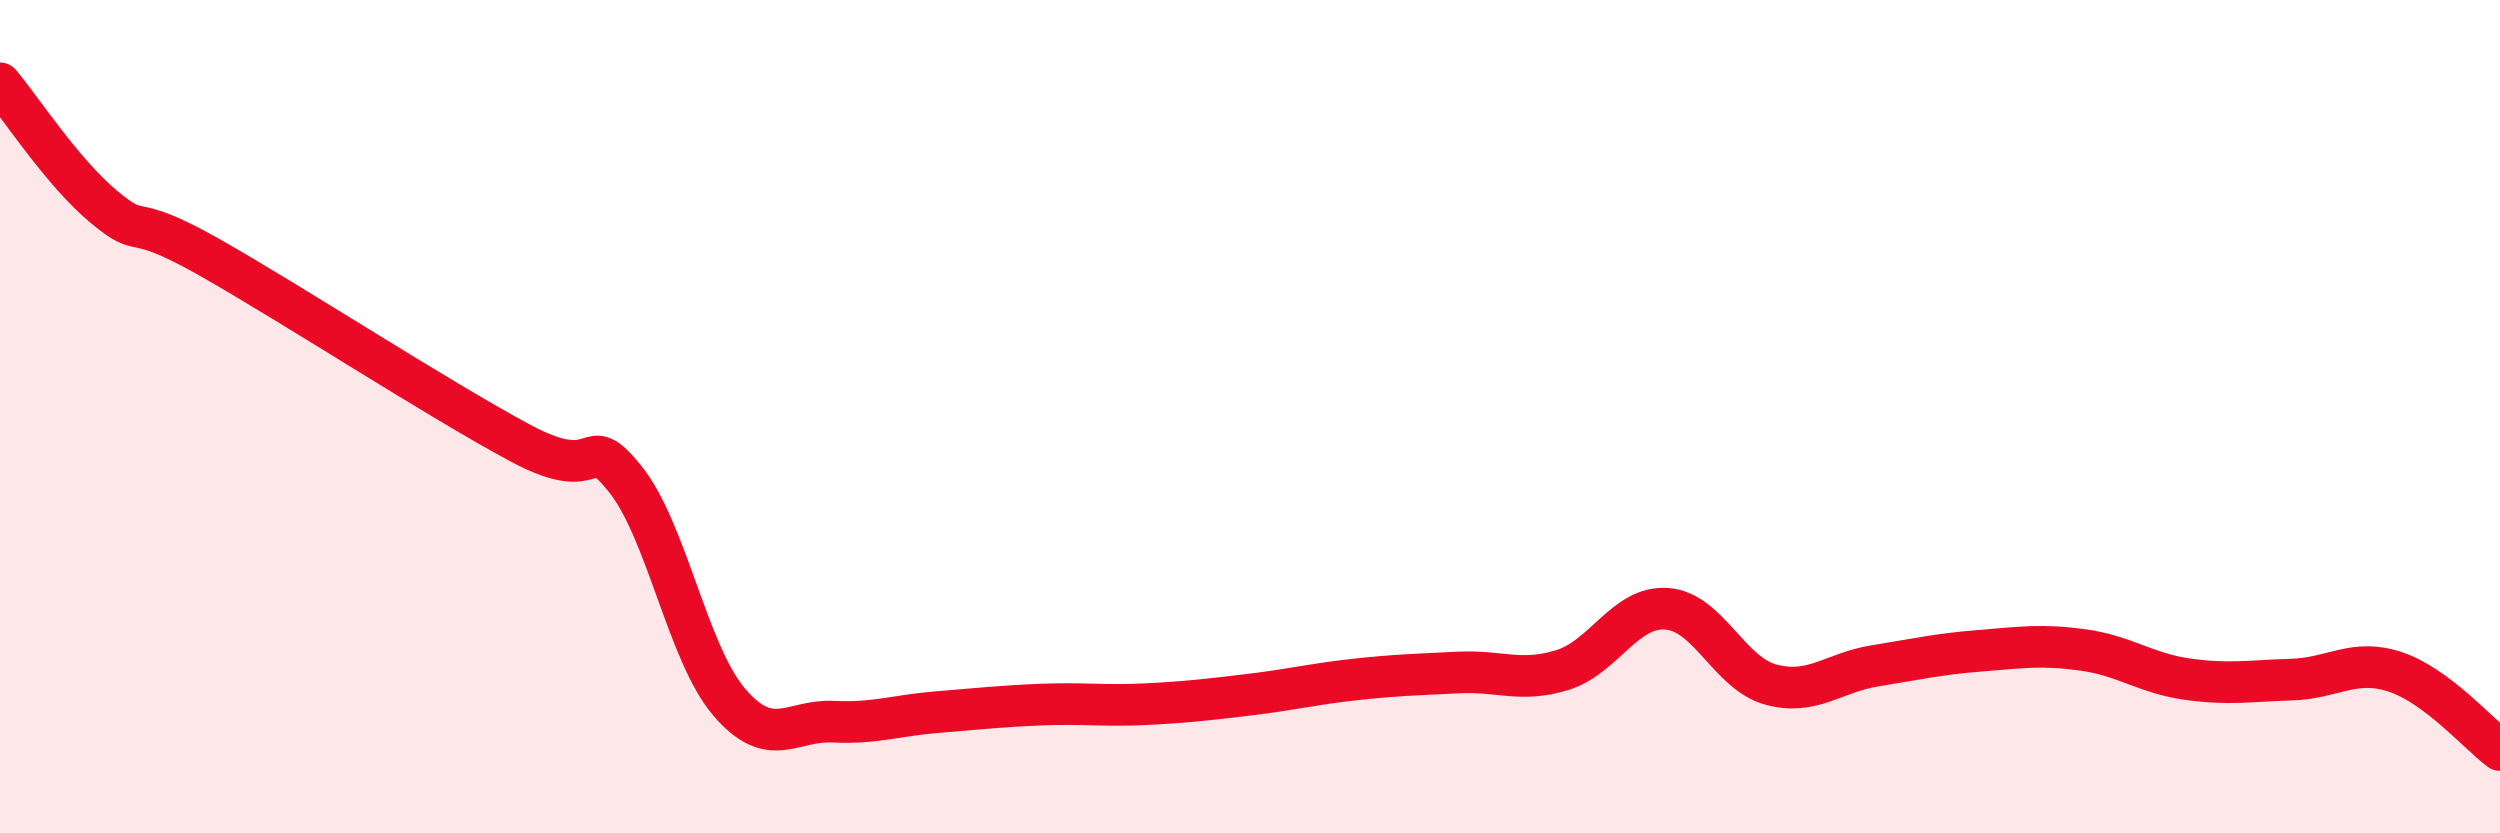
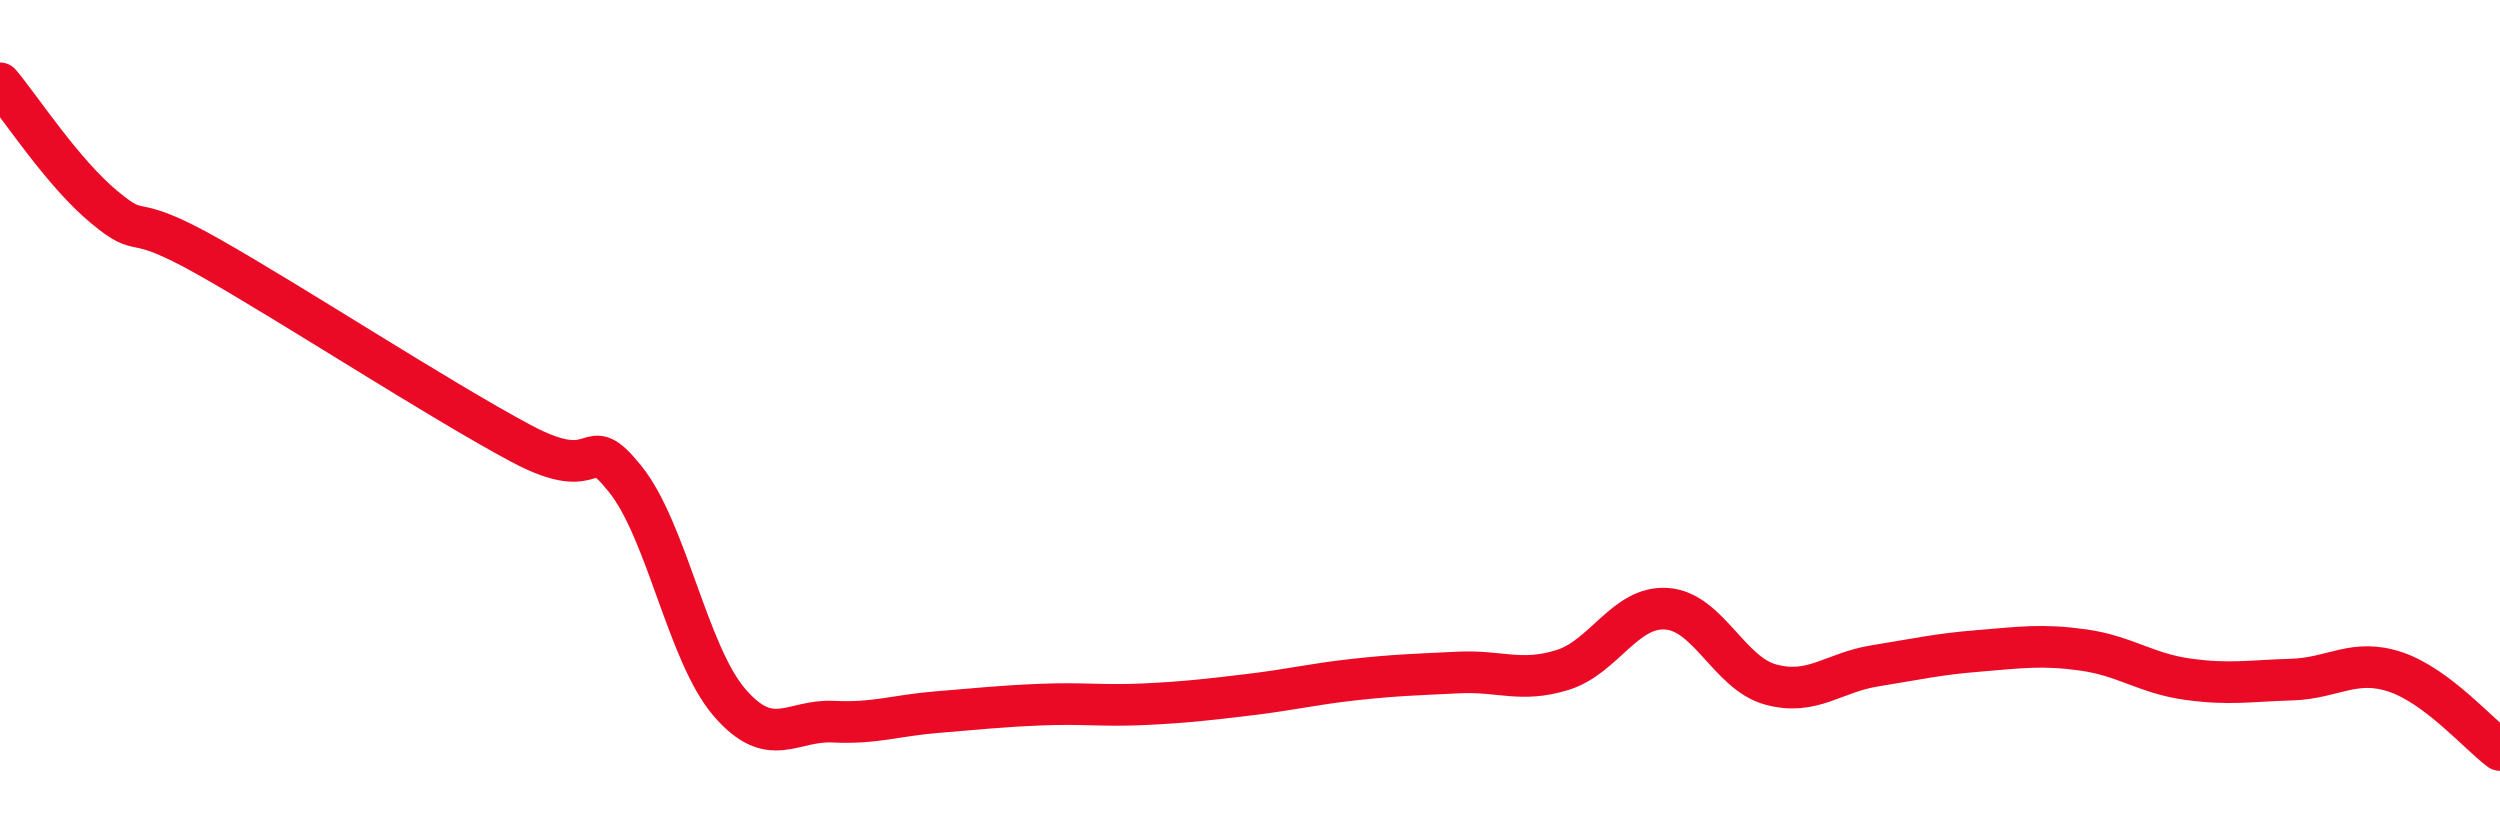
<svg xmlns="http://www.w3.org/2000/svg" width="60" height="20" viewBox="0 0 60 20">
-   <path d="M 0,2 C 0.5,2.59 1.5,4.14 2.5,4.97 C 3.5,5.8 3,5.03 5,6.16 C 7,7.29 10.5,9.57 12.5,10.64 C 14.5,11.71 14,10.25 15,11.49 C 16,12.73 16.5,15.68 17.5,16.85 C 18.5,18.02 19,17.27 20,17.32 C 21,17.37 21.5,17.17 22.5,17.09 C 23.5,17.01 24,16.95 25,16.91 C 26,16.87 26.5,16.95 27.5,16.9 C 28.5,16.85 29,16.79 30,16.67 C 31,16.55 31.5,16.42 32.5,16.31 C 33.5,16.2 34,16.19 35,16.14 C 36,16.09 36.5,16.39 37.5,16.08 C 38.5,15.77 39,14.54 40,14.61 C 41,14.68 41.5,16.16 42.5,16.43 C 43.5,16.7 44,16.14 45,15.98 C 46,15.82 46.5,15.7 47.5,15.62 C 48.5,15.54 49,15.46 50,15.6 C 51,15.74 51.5,16.16 52.5,16.3 C 53.5,16.44 54,16.34 55,16.31 C 56,16.28 56.5,15.79 57.5,16.13 C 58.5,16.47 59.5,17.63 60,18L60 20L0 20Z" fill="#EB0A25" opacity="0.1" stroke-linecap="round" stroke-linejoin="round" />
  <path d="M 0,2 C 0.5,2.59 1.5,4.14 2.5,4.97 C 3.5,5.8 3,5.03 5,6.16 C 7,7.29 10.5,9.57 12.5,10.64 C 14.5,11.71 14,10.25 15,11.49 C 16,12.73 16.5,15.68 17.5,16.85 C 18.5,18.02 19,17.27 20,17.32 C 21,17.37 21.5,17.17 22.5,17.09 C 23.5,17.01 24,16.95 25,16.91 C 26,16.87 26.5,16.95 27.5,16.9 C 28.5,16.85 29,16.79 30,16.67 C 31,16.55 31.5,16.42 32.5,16.31 C 33.5,16.2 34,16.19 35,16.14 C 36,16.09 36.5,16.39 37.5,16.08 C 38.5,15.77 39,14.54 40,14.61 C 41,14.68 41.5,16.16 42.5,16.43 C 43.5,16.7 44,16.14 45,15.98 C 46,15.82 46.5,15.7 47.5,15.62 C 48.5,15.54 49,15.46 50,15.6 C 51,15.74 51.5,16.16 52.5,16.3 C 53.5,16.44 54,16.34 55,16.31 C 56,16.28 56.5,15.79 57.5,16.13 C 58.5,16.47 59.5,17.63 60,18" stroke="#EB0A25" stroke-width="1" fill="none" stroke-linecap="round" stroke-linejoin="round" />
</svg>